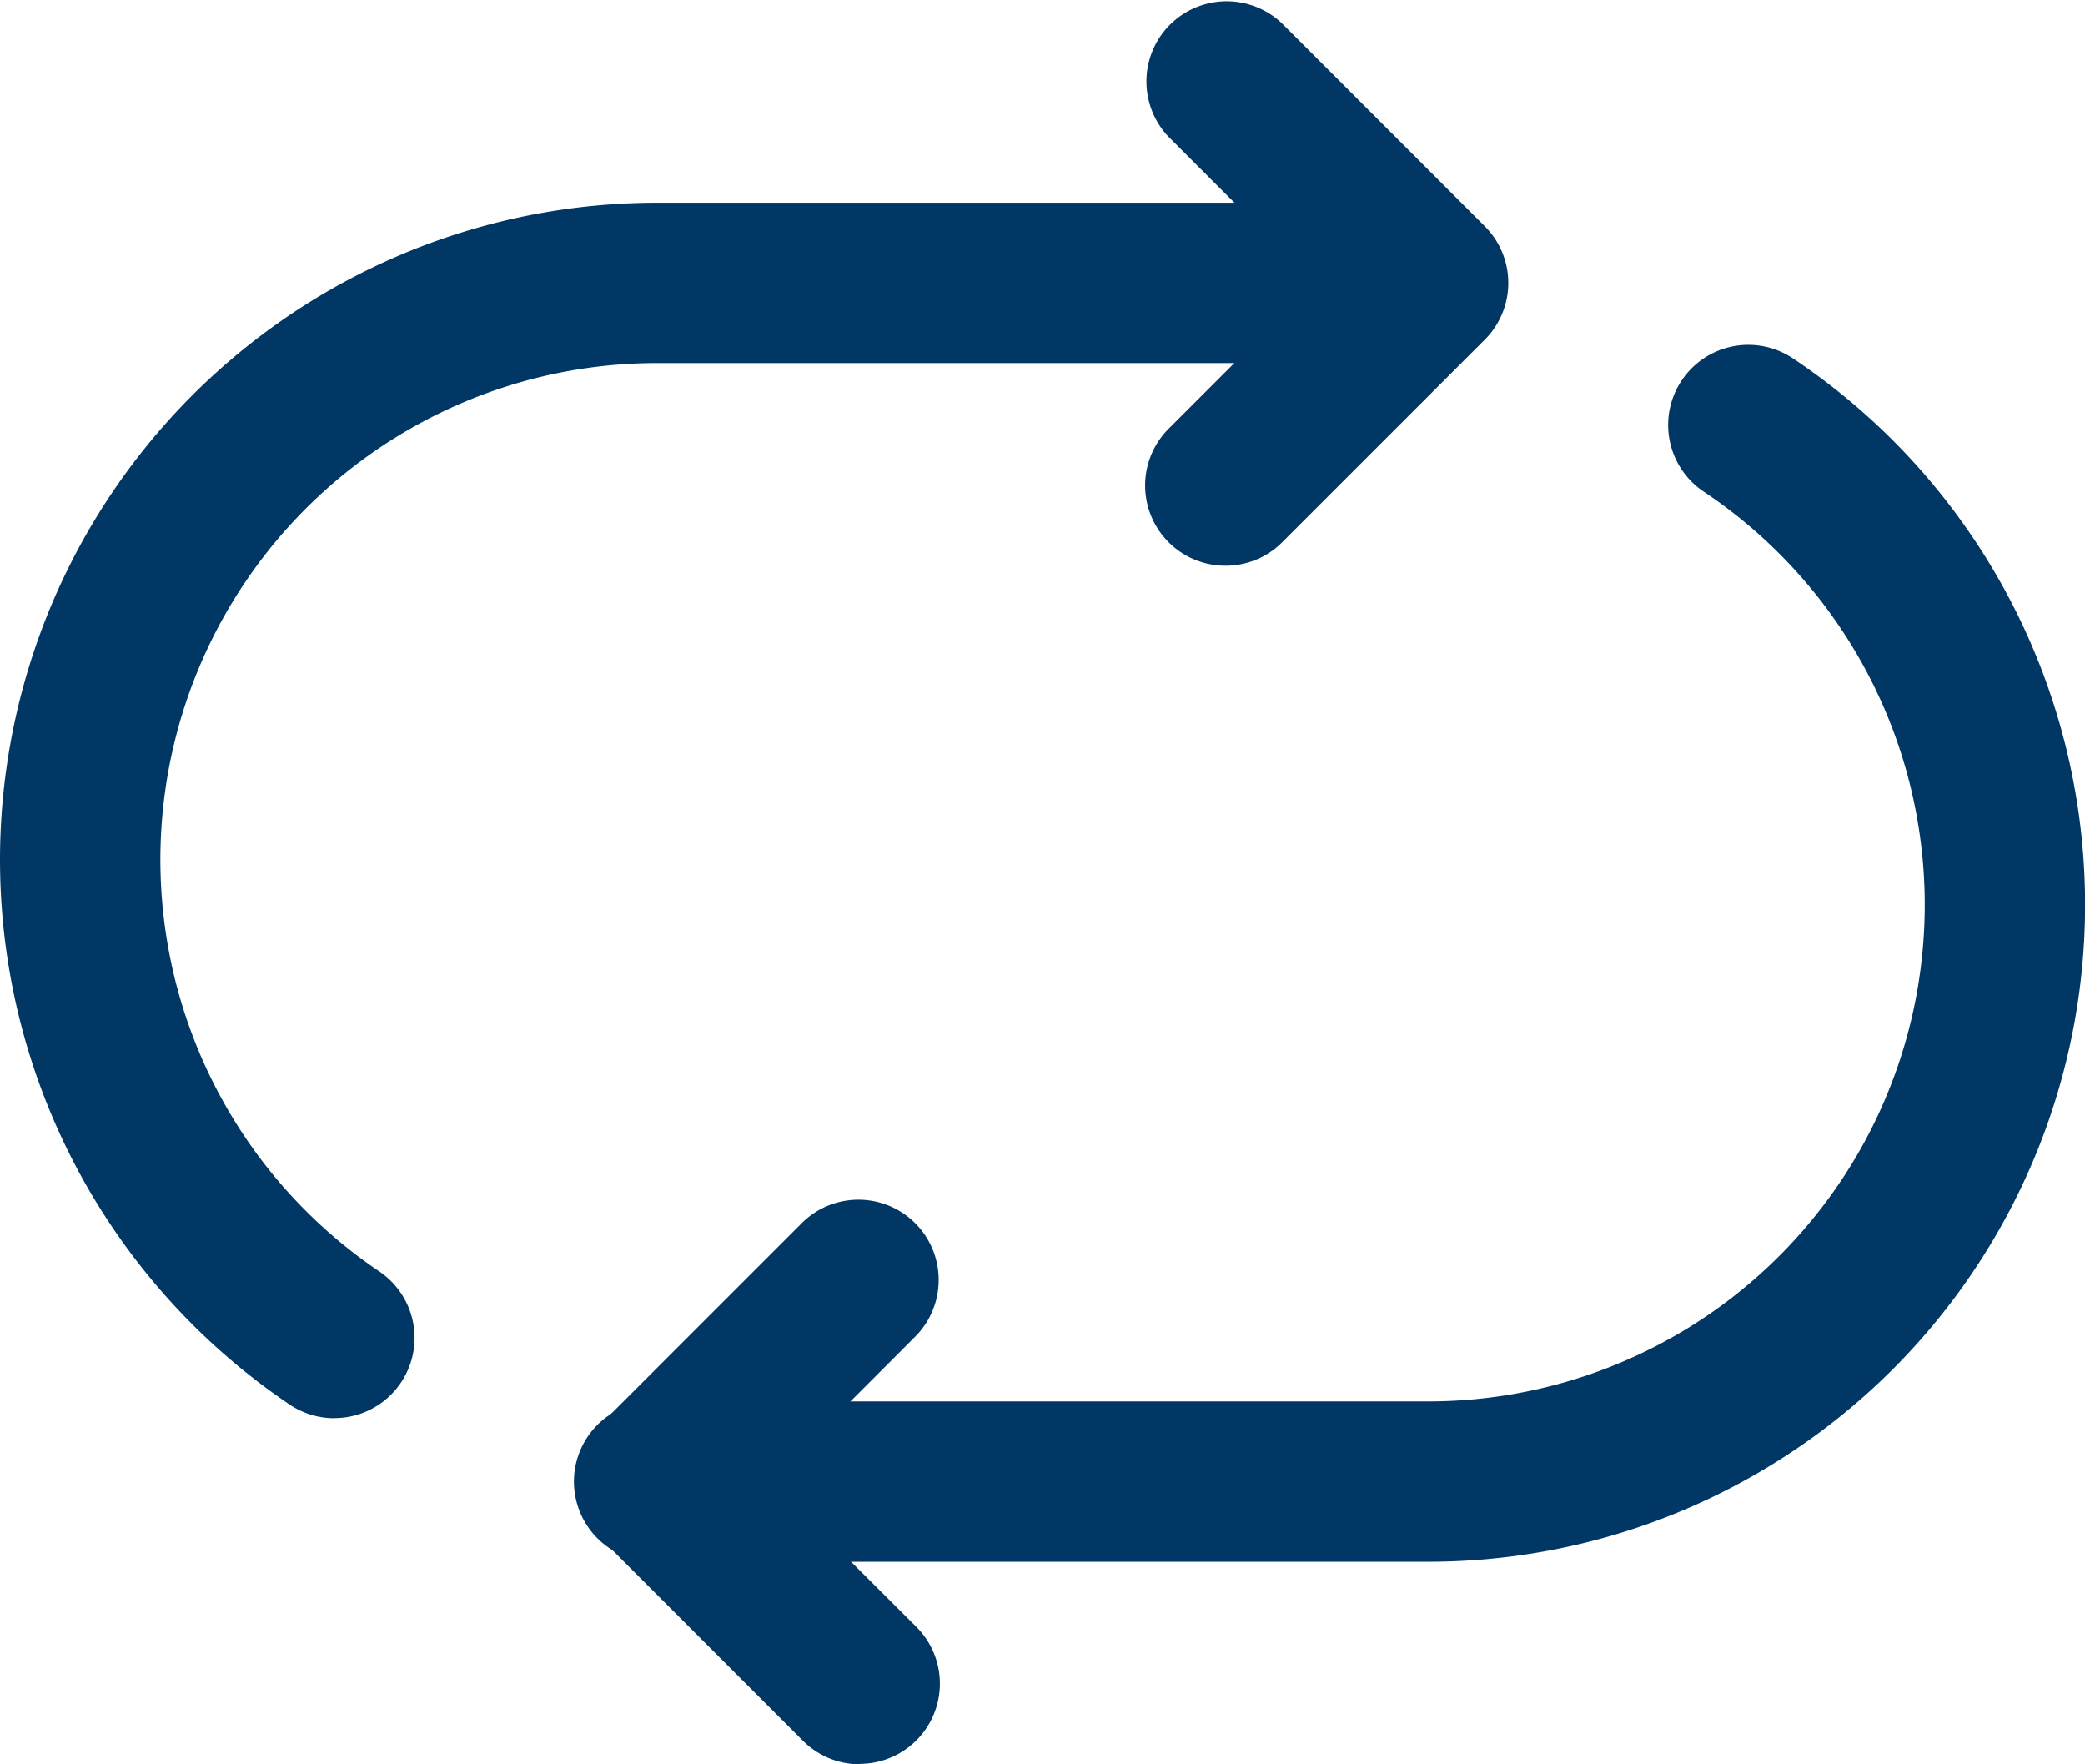
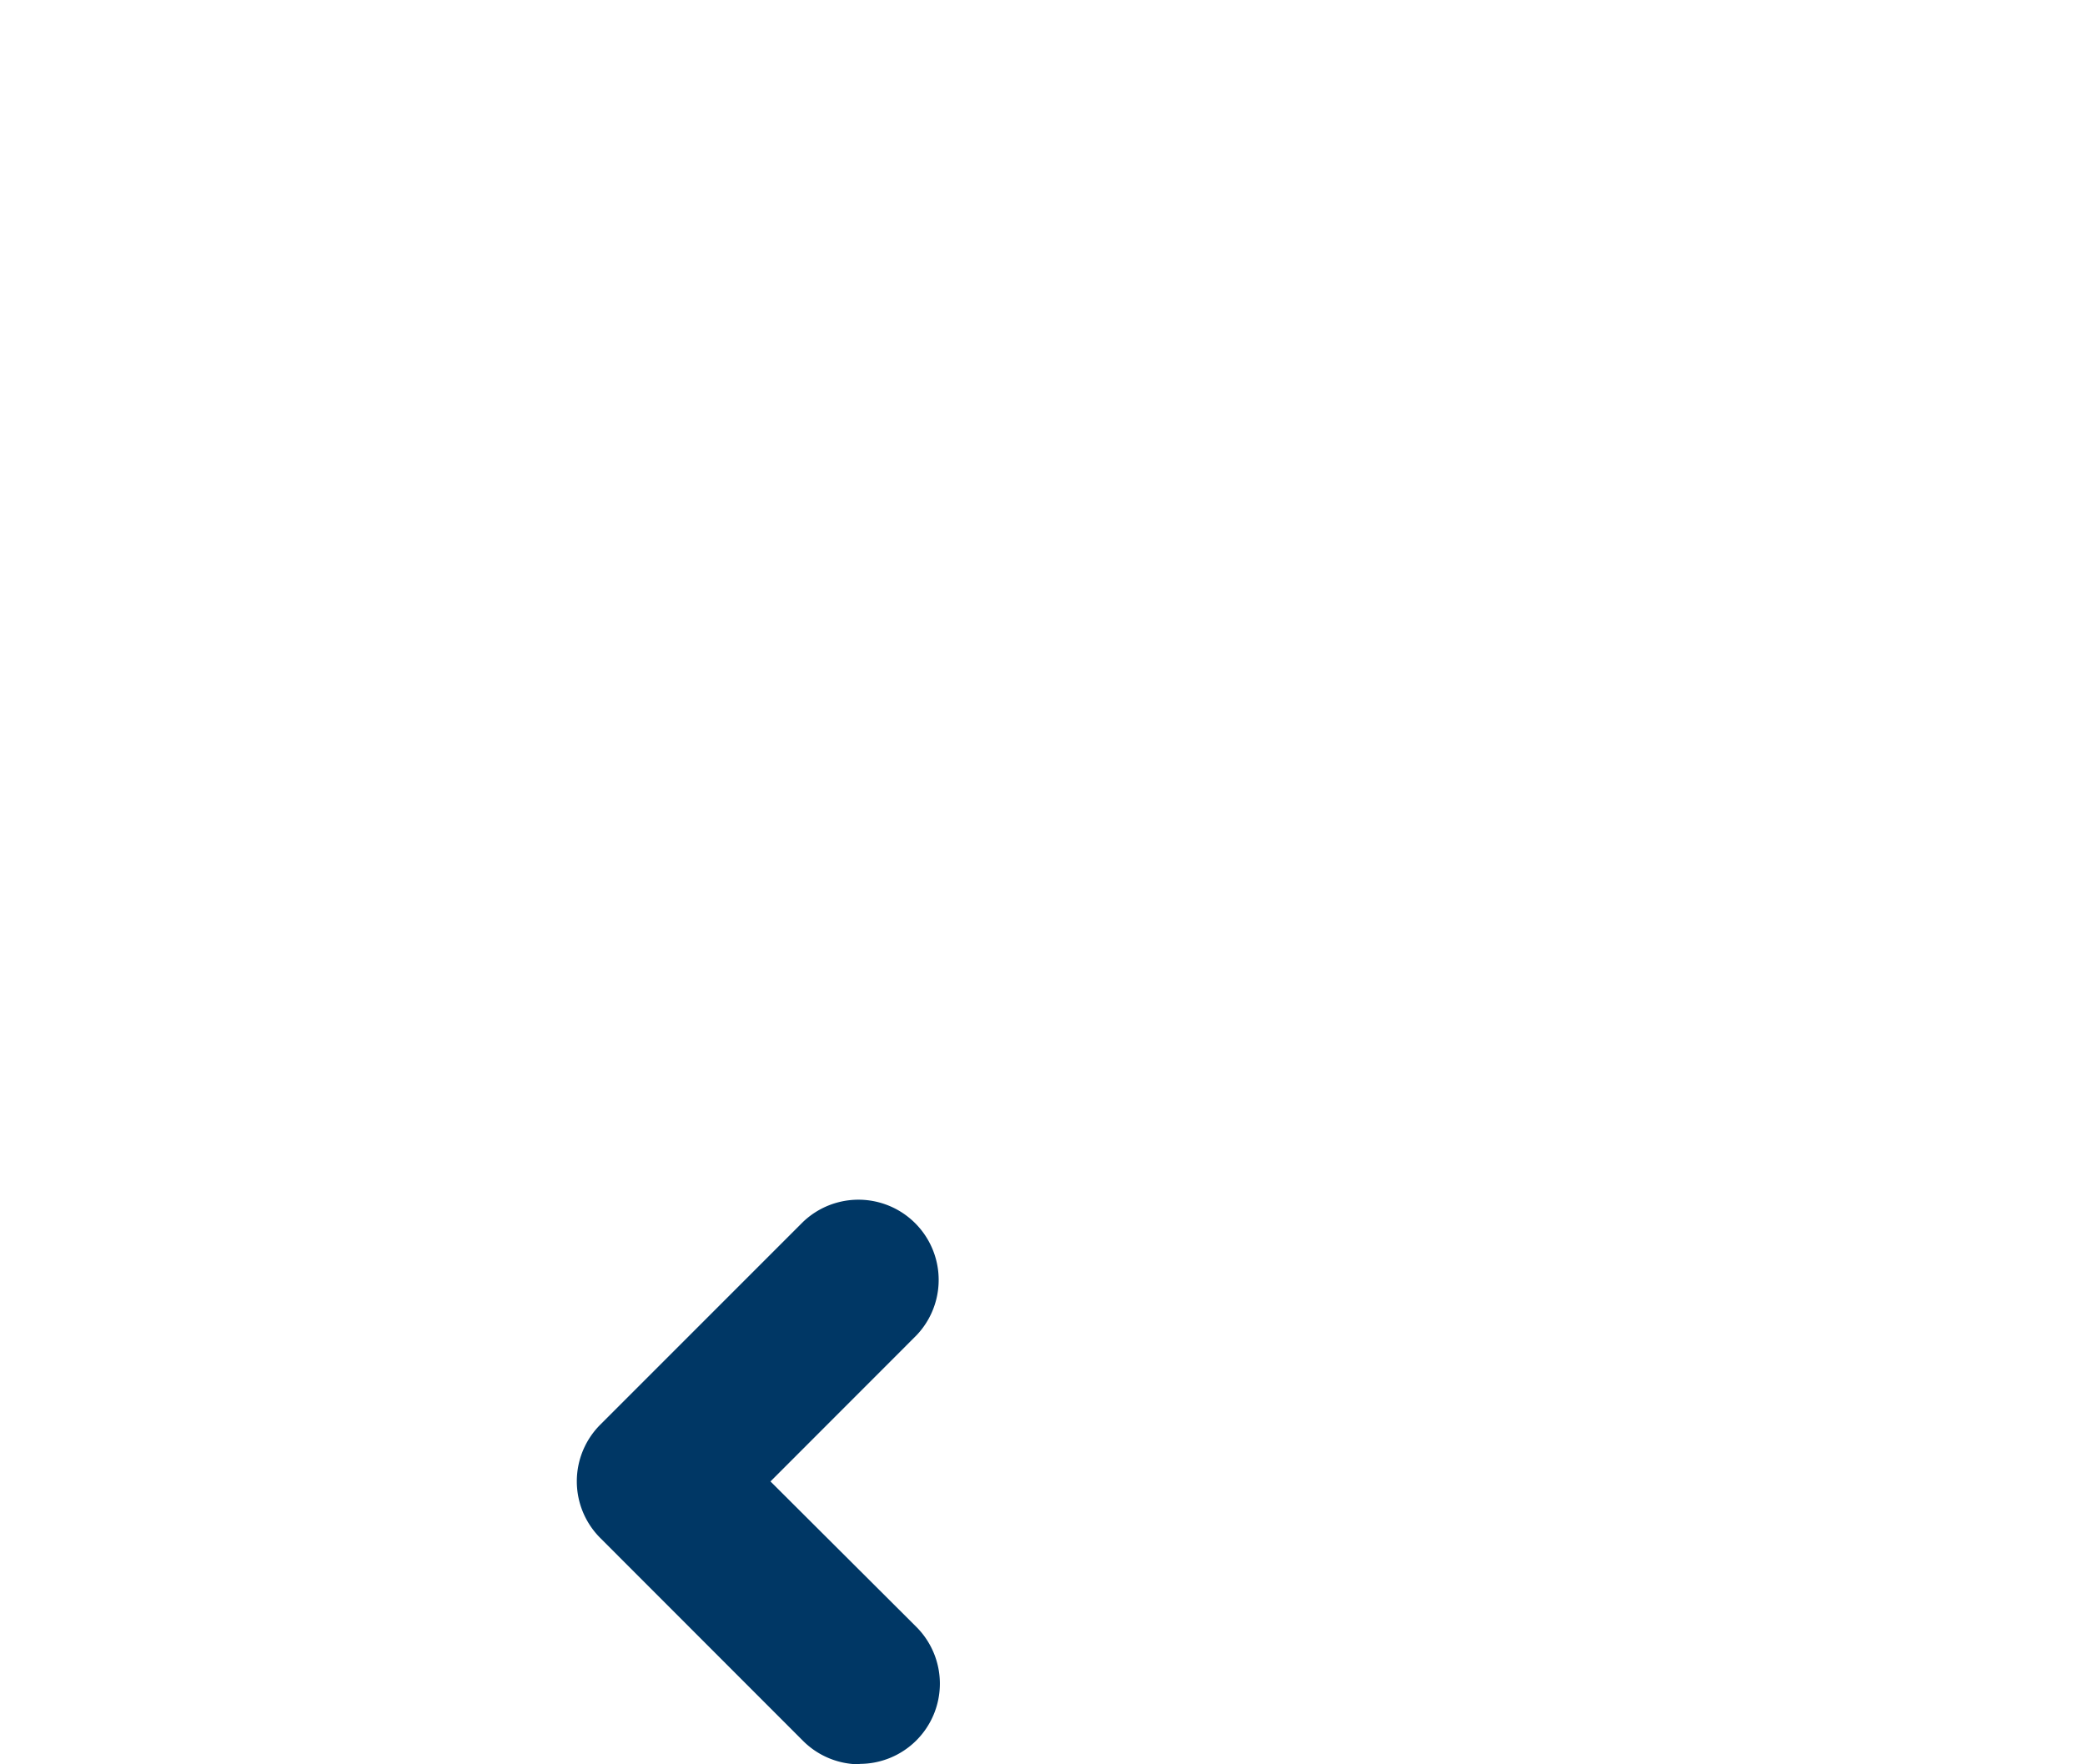
<svg xmlns="http://www.w3.org/2000/svg" width="20.22" height="17.109" viewBox="0 0 20.22 17.109">
  <g id="iconfinder_4634534_arrow_looping_music_repeat_icon" transform="translate(-3 -5)">
    <g id="Raggruppa_114" data-name="Raggruppa 114" transform="translate(8.594 16.623)">
      <path id="Tracciato_73" data-name="Tracciato 73" d="M12.935,25.432a.775.775,0,0,1-.55-.228L10.42,23.238a.777.777,0,0,1,0-1.1l1.965-1.965a.778.778,0,0,1,1.1,1.1L12.07,22.689,13.485,24.1a.778.778,0,0,1-.55,1.328Z" transform="translate(-10.192 -19.946)" fill="#003765" />
    </g>
    <g id="Raggruppa_115" data-name="Raggruppa 115" transform="translate(14.106 5)">
-       <path id="Tracciato_74" data-name="Tracciato 74" d="M18.058,10.486a.778.778,0,0,1-.55-1.328l1.415-1.415L17.509,6.328a.778.778,0,0,1,1.1-1.1l1.965,1.966a.777.777,0,0,1,0,1.1l-1.965,1.965A.775.775,0,0,1,18.058,10.486Z" transform="translate(-17.281 -5)" fill="#003765" />
-     </g>
+       </g>
    <g id="Raggruppa_116" data-name="Raggruppa 116" transform="translate(8.594 8.342)">
-       <path id="Tracciato_75" data-name="Tracciato 75" d="M18.448,21.1H10.97a.778.778,0,1,1,0-1.555h7.478a4.816,4.816,0,0,0,2.673-8.822.777.777,0,0,1,.864-1.293A6.371,6.371,0,0,1,18.448,21.1Z" transform="translate(-10.192 -9.297)" fill="#003765" />
-     </g>
+       </g>
    <g id="Raggruppa_117" data-name="Raggruppa 117" transform="translate(3 6.966)">
-       <path id="Tracciato_76" data-name="Tracciato 76" d="M6.243,19.314a.777.777,0,0,1-.435-.133A6.372,6.372,0,0,1,9.371,7.527h7.478a.778.778,0,0,1,0,1.555H9.371a4.816,4.816,0,0,0-2.692,8.809.778.778,0,0,1-.436,1.422Z" transform="translate(-3 -7.527)" fill="#003765" />
-     </g>
+       </g>
  </g>
</svg>